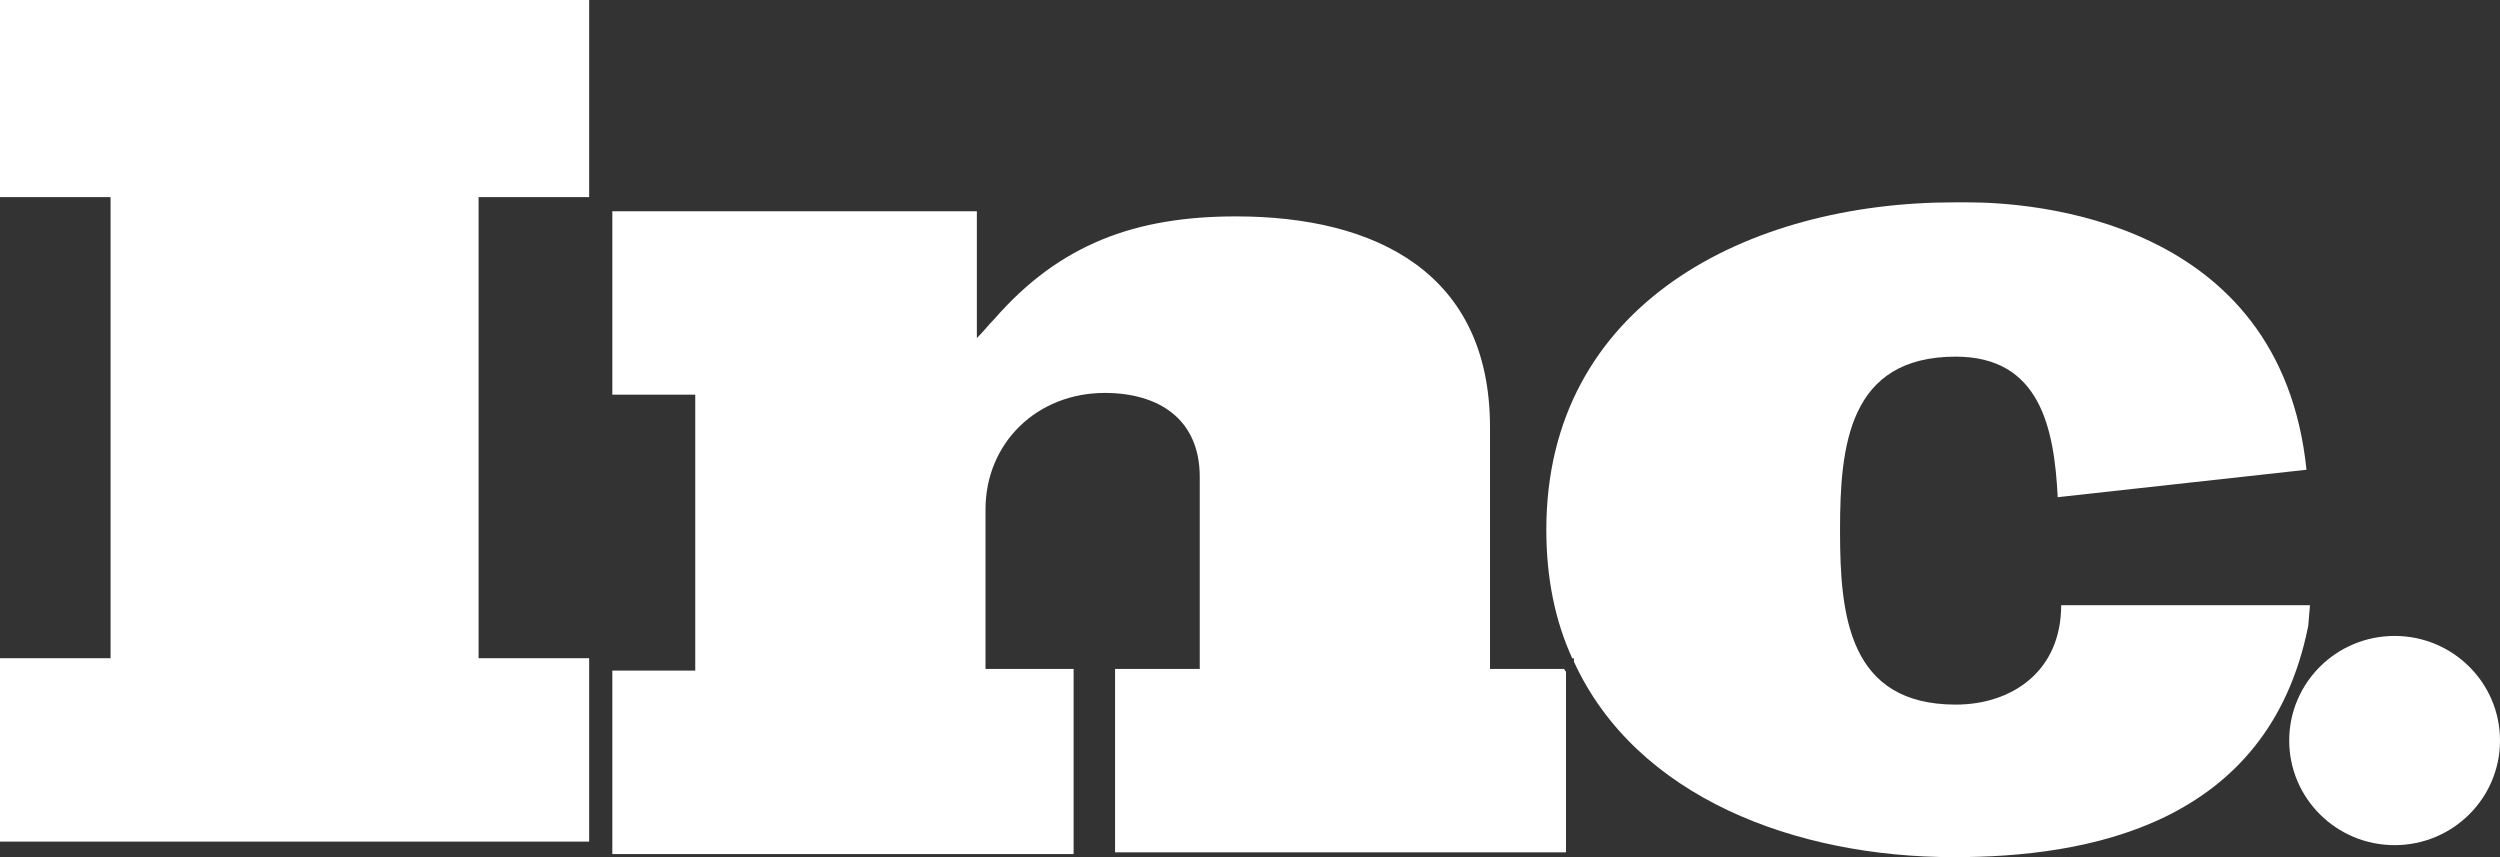
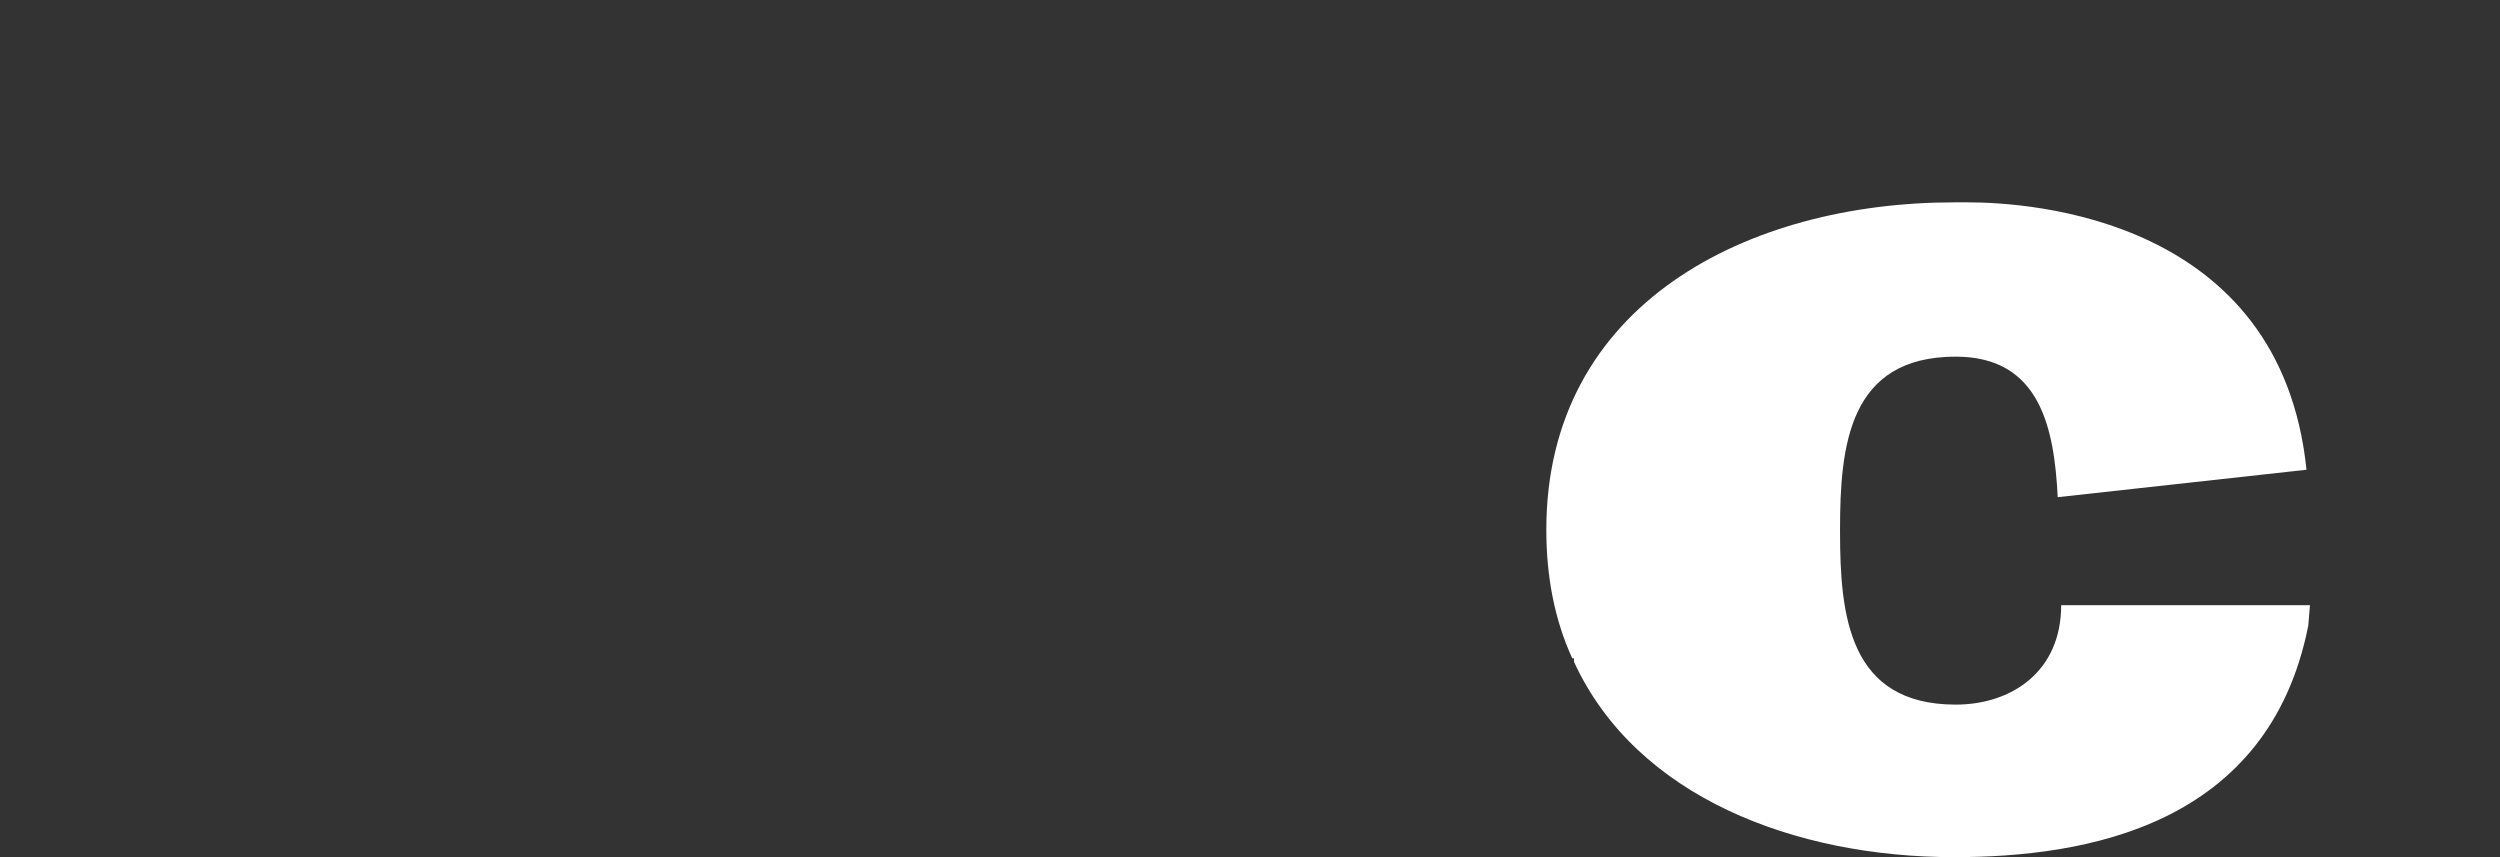
<svg xmlns="http://www.w3.org/2000/svg" width="70" height="24" viewBox="0 0 70 24" fill="none">
  <rect x="0" y="0" width="70" height="24" fill="#333333" stroke="none" />
-   <path d="M0 5.519H3.096V18.43H0V23.565H16.496V18.43H13.4V5.519H16.496V0H0V5.519Z" fill="#ffffff" />
-   <path d="M41.72 18.73V11.962C41.72 7.643 38.527 6.059 34.608 6.059C31.803 6.059 29.674 6.827 27.836 8.939C27.691 9.083 27.545 9.275 27.352 9.467V5.915H17.145V11.05H19.467V18.777H17.145V23.913H30.061V18.73H27.594V14.266C27.594 12.394 29.045 11.002 30.932 11.002C32.431 11.002 33.593 11.722 33.593 13.354V18.73H31.222V23.865H43.848V18.826C43.848 18.777 43.8 18.777 43.8 18.73H41.72Z" fill="#ffffff" />
  <path d="M64.679 16.945H57.955H57.713C57.713 18.817 56.31 19.729 54.762 19.729C51.763 19.729 51.521 17.233 51.521 14.881V14.833C51.521 12.481 51.763 9.986 54.762 9.986C57.132 9.986 57.519 12.002 57.616 13.921L64.582 13.153C63.857 6.098 56.842 5.666 55.101 5.666C54.859 5.666 54.714 5.666 54.714 5.666C48.957 5.666 43.297 8.498 43.297 14.833C43.297 16.177 43.539 17.377 44.023 18.433H44.071V18.529C45.812 22.32 50.263 24 54.714 24C58.39 24 63.518 23.136 64.631 17.521L64.679 16.945Z" fill="#ffffff" />
-   <path d="M67.049 23.664C68.678 23.664 70 22.352 70 20.735C70 19.117 68.678 17.806 67.049 17.806C65.419 17.806 64.098 19.117 64.098 20.735C64.098 22.352 65.419 23.664 67.049 23.664Z" fill="#ffffff" />
</svg>